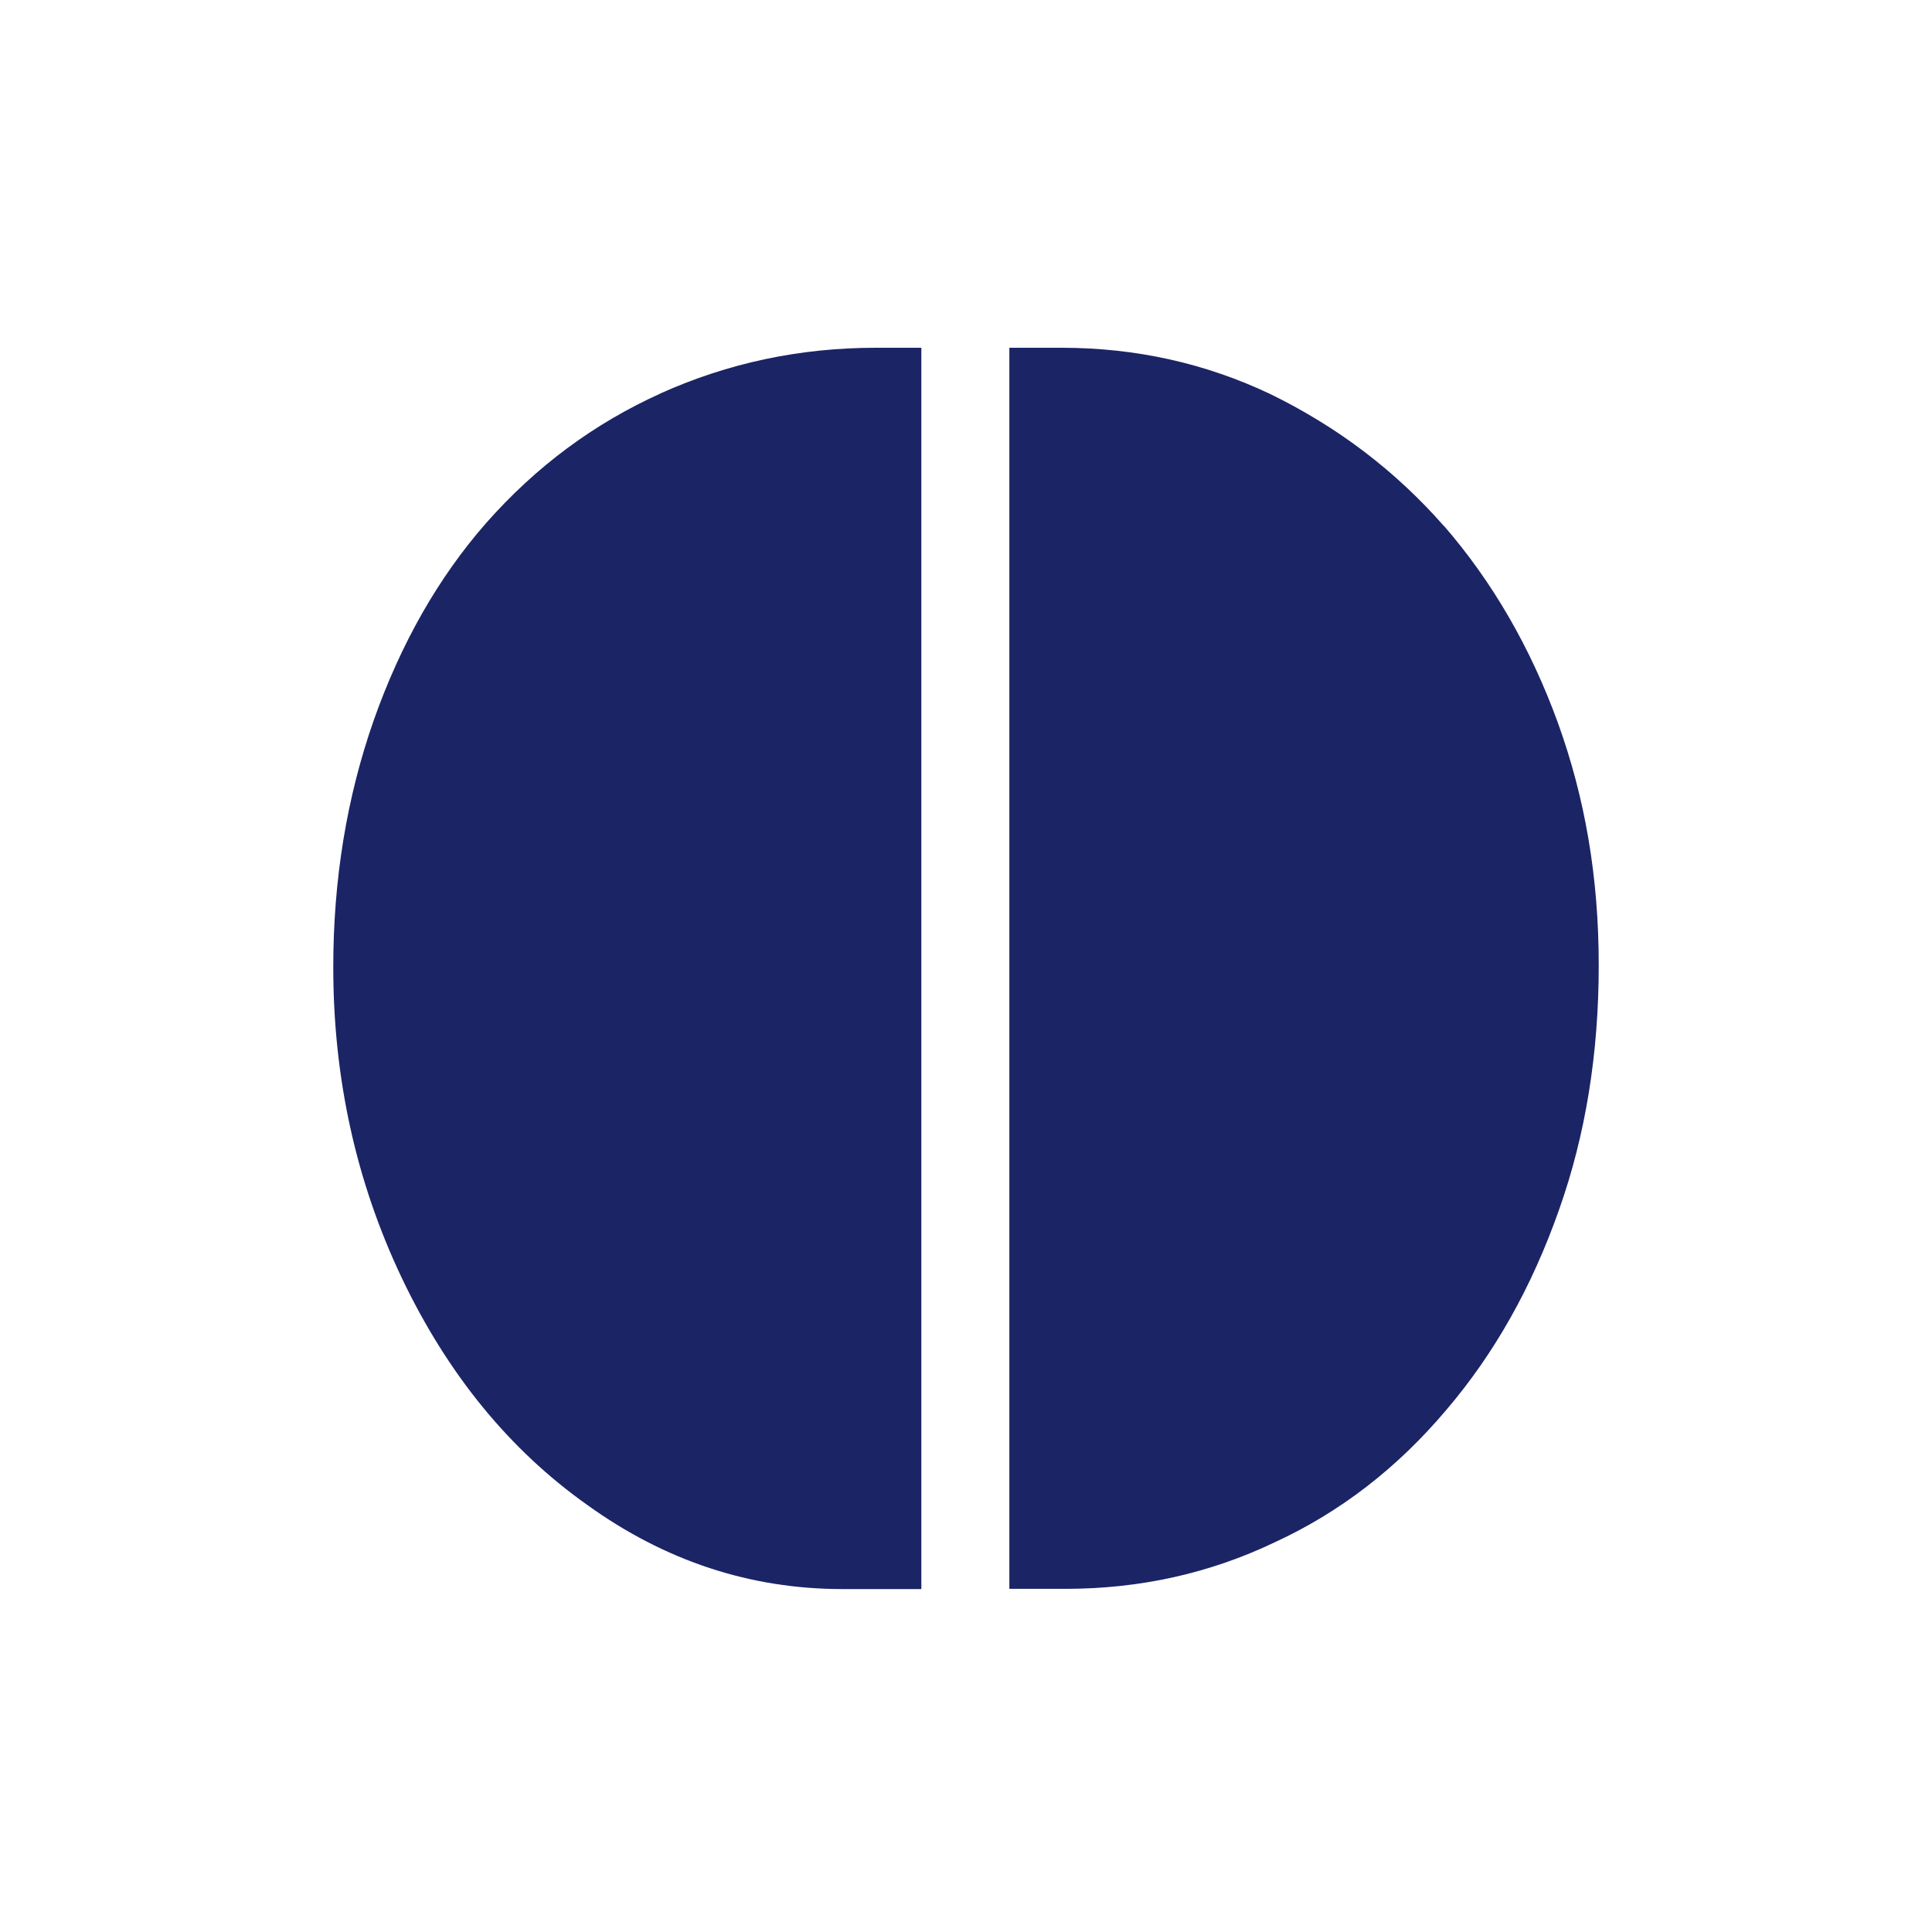
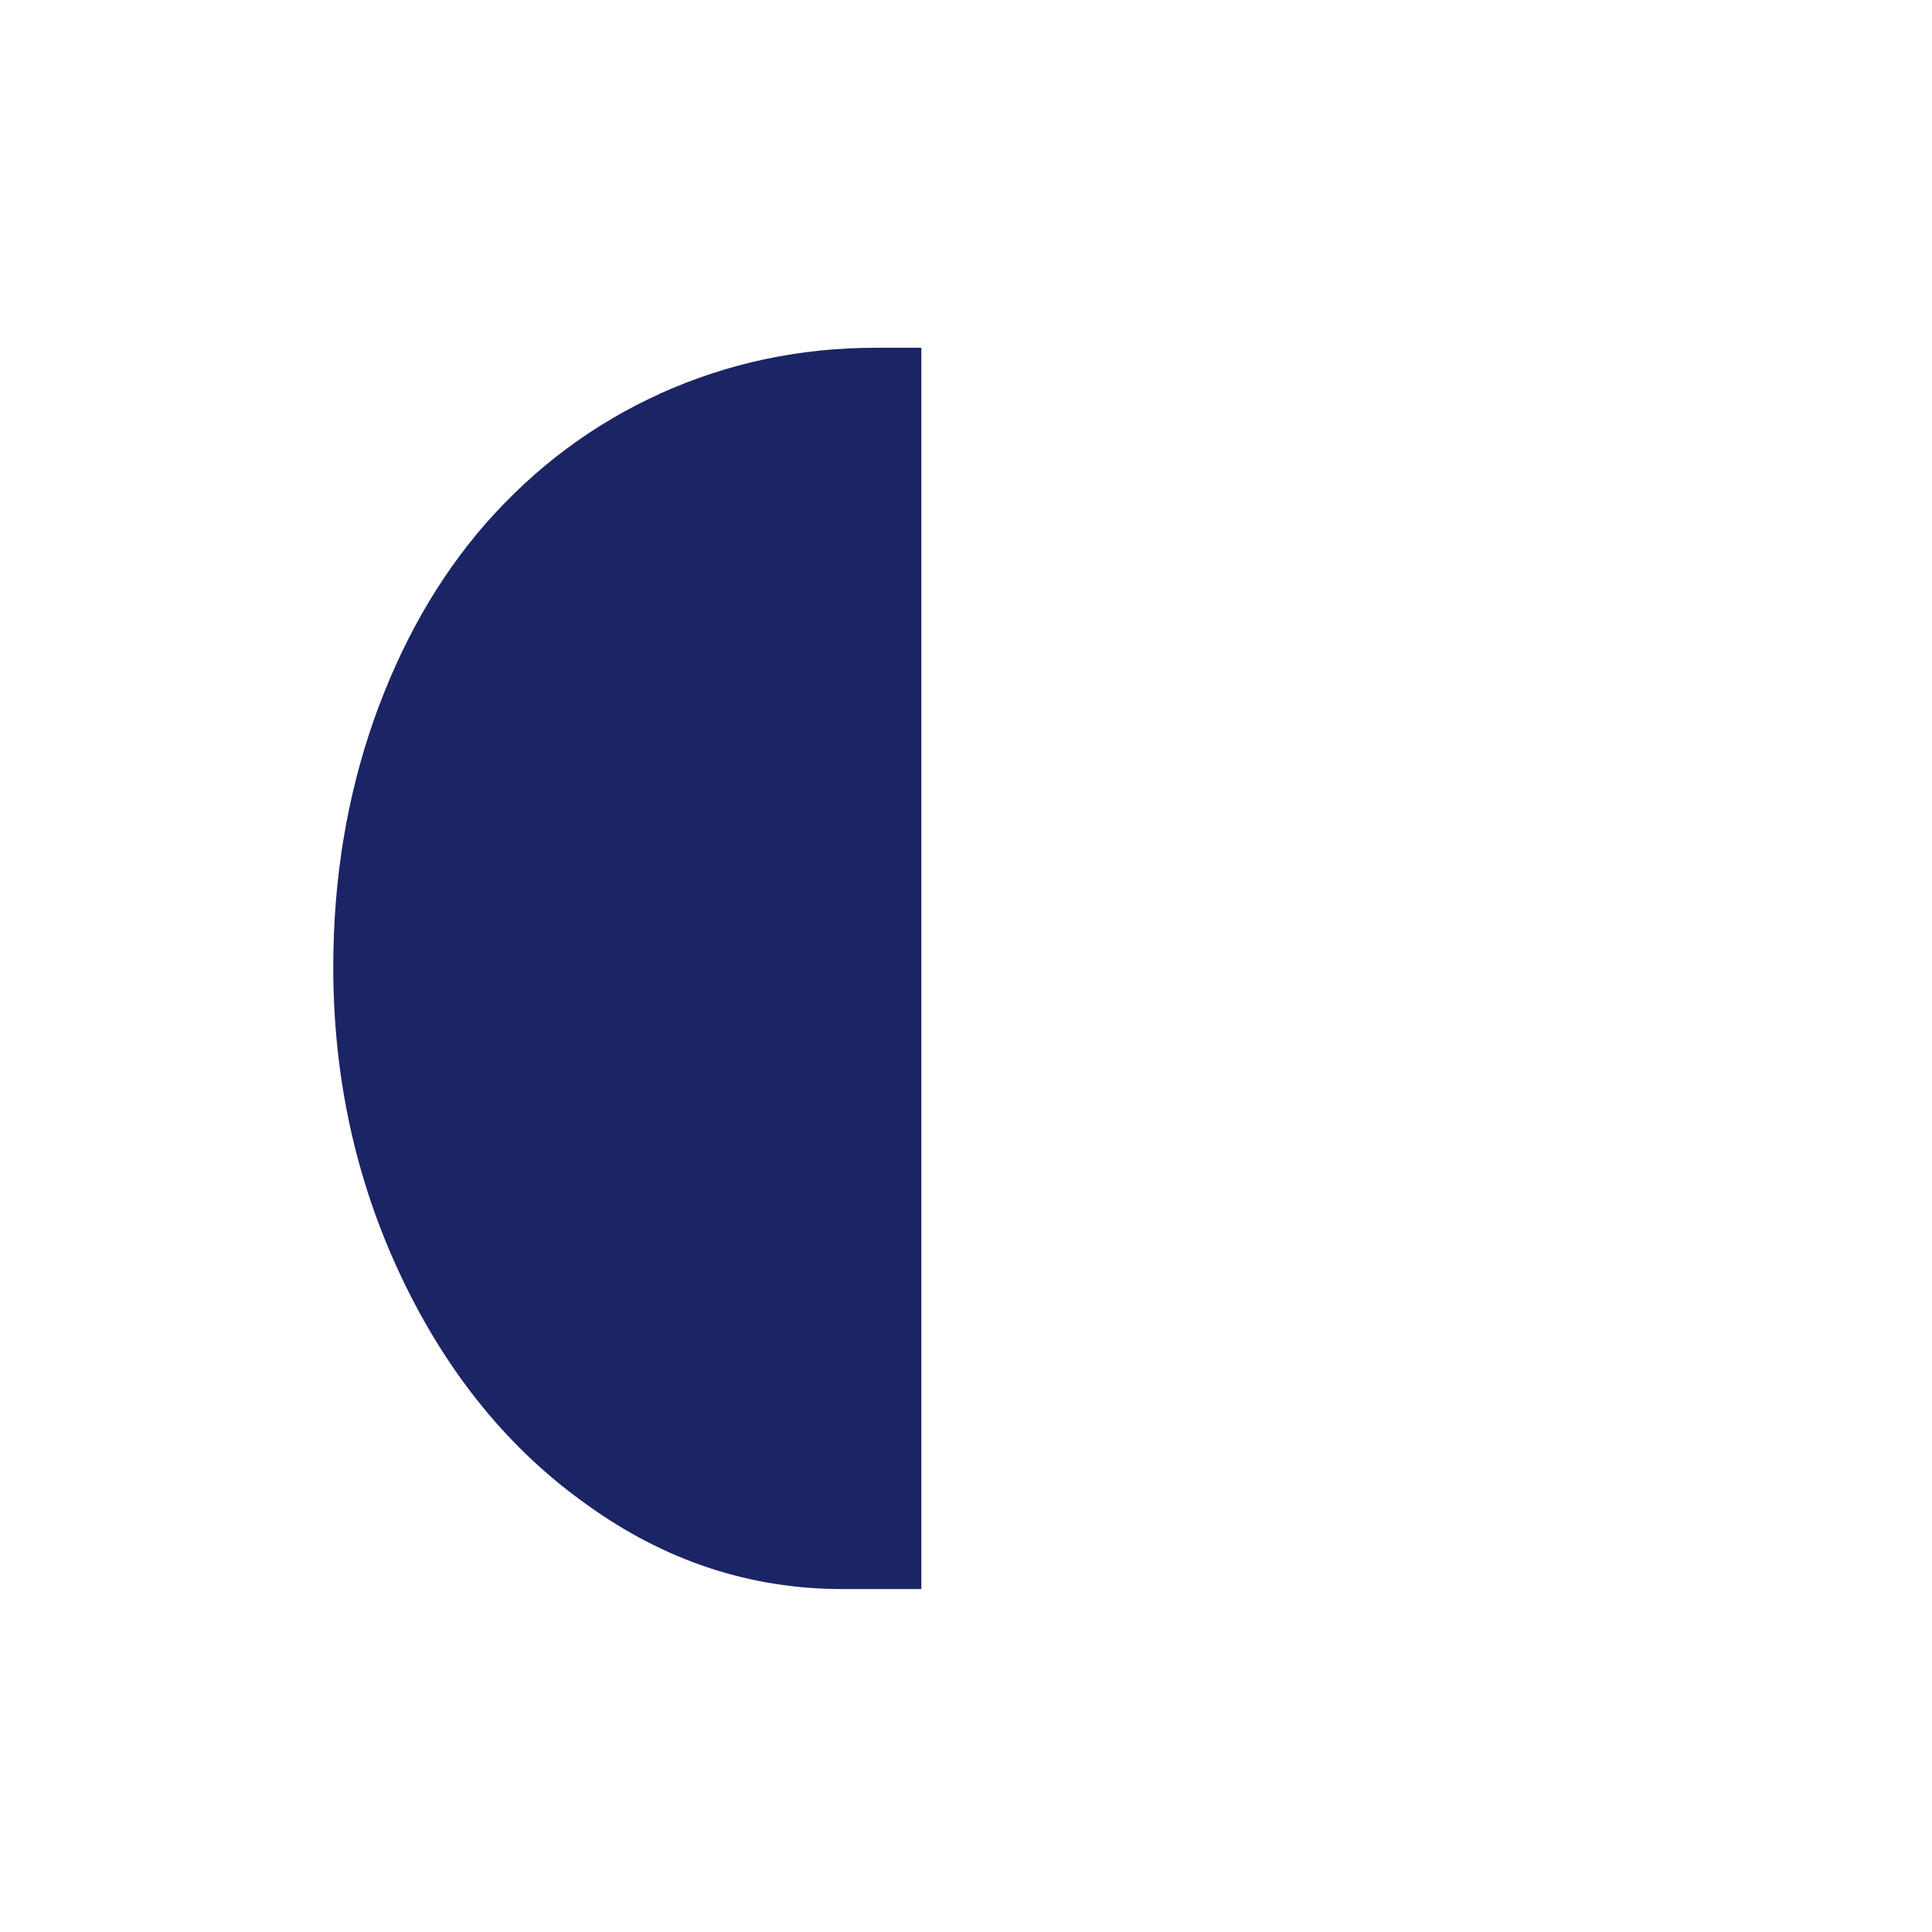
<svg xmlns="http://www.w3.org/2000/svg" width="400" height="400" viewBox="0 0 400 400" fill="none">
  <style>
path {fill: #1B2465;}
@media (prefers-color-scheme: dark) {
   path {fill: #ffffff;}
   svg{background-color:#1B2465;}
}
</style>
  <path d="M136.706 81.486C122.934 87.719 110.966 96.609 100.685 108.249C90.789 119.523 83.001 133.18 77.362 149.173C71.8 165.075 69 182.077 69 200.225C69 223.23 73.718 244.632 83.155 264.521C92.668 284.502 105.481 300.175 121.592 311.586C137.703 323.18 155.31 329 174.452 329H190.755V72H181.319C165.591 72 150.707 75.162 136.667 81.486H136.706Z" fill="#1B2465" />
-   <path d="M298.931 108.891C288.957 97.526 277.027 88.452 263.179 81.67C249.638 75.208 235.138 72 219.755 72H208.976V328.954H220.561C236.02 328.954 250.482 325.746 263.985 319.285C277.488 313.052 289.302 303.932 299.468 291.88C309.365 280.285 317.152 266.491 322.791 250.452C328.276 234.962 331 218.144 331 199.858C331 181.573 328.161 165.167 322.522 149.586C316.845 134.004 308.981 120.44 298.931 108.845V108.891Z" fill="#1B2465" />
</svg>